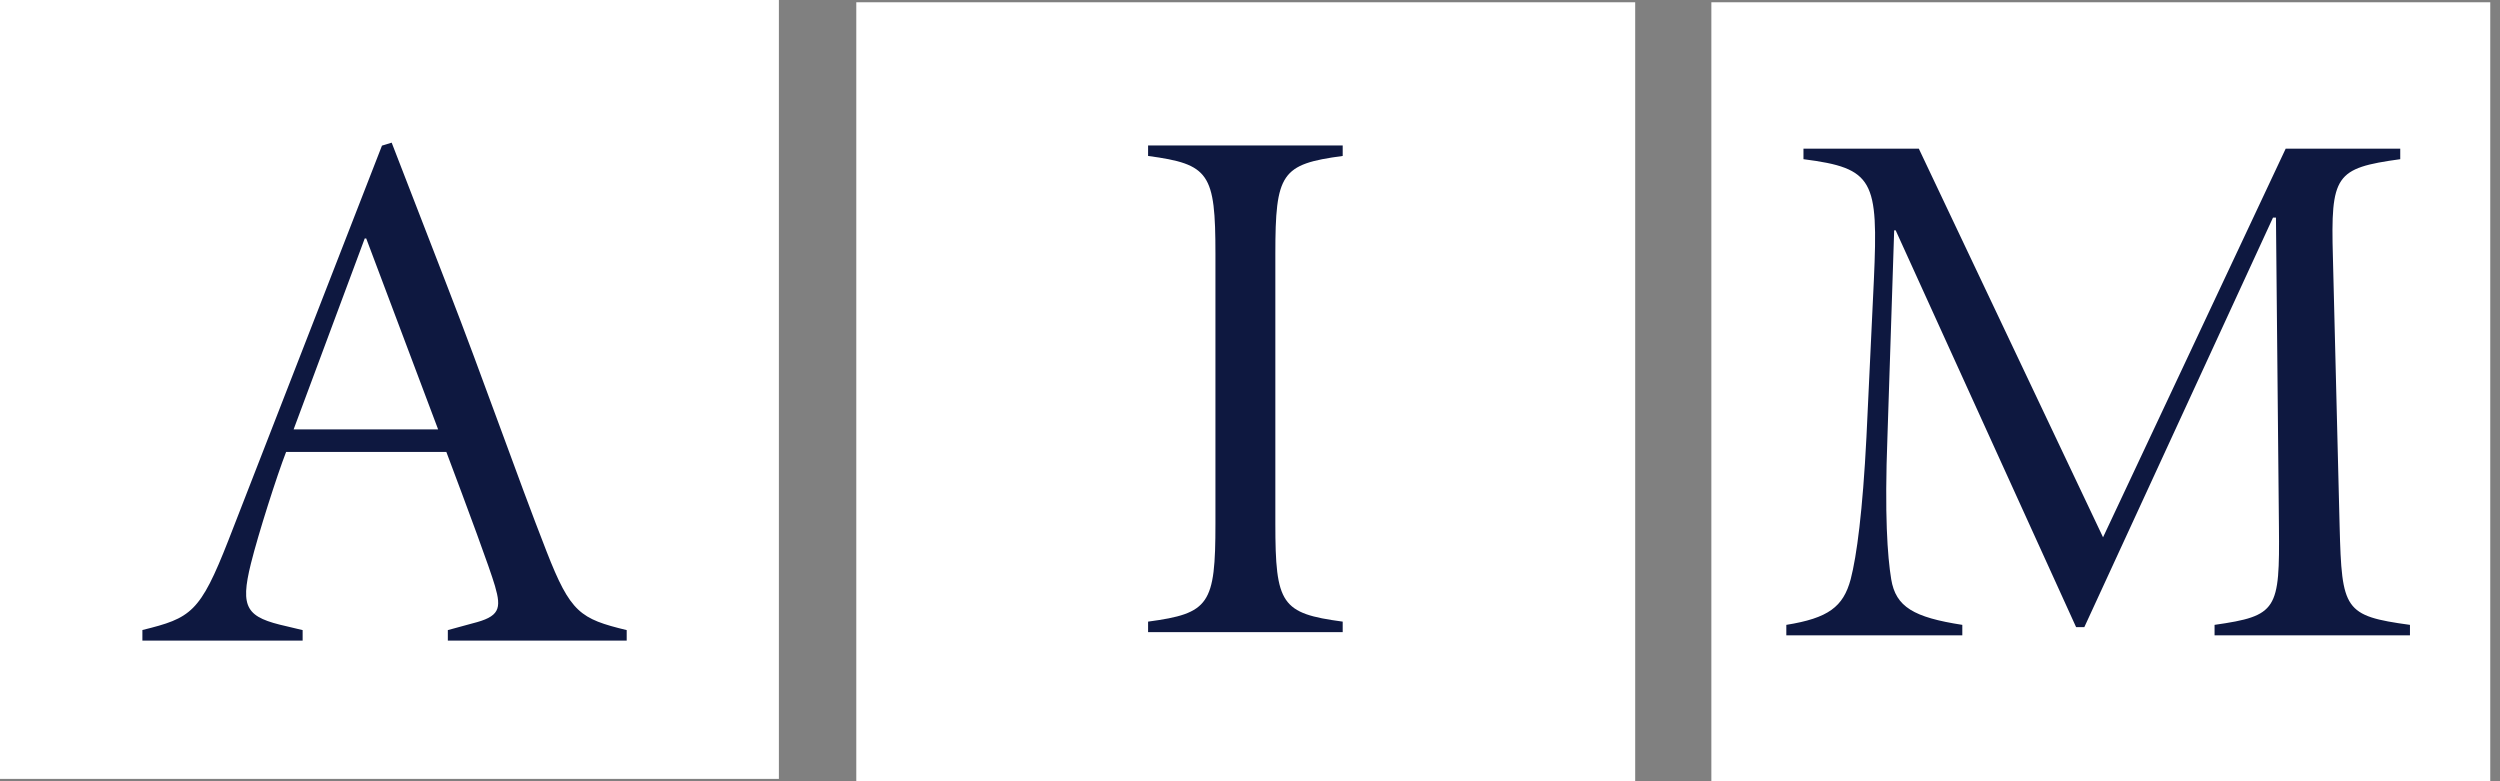
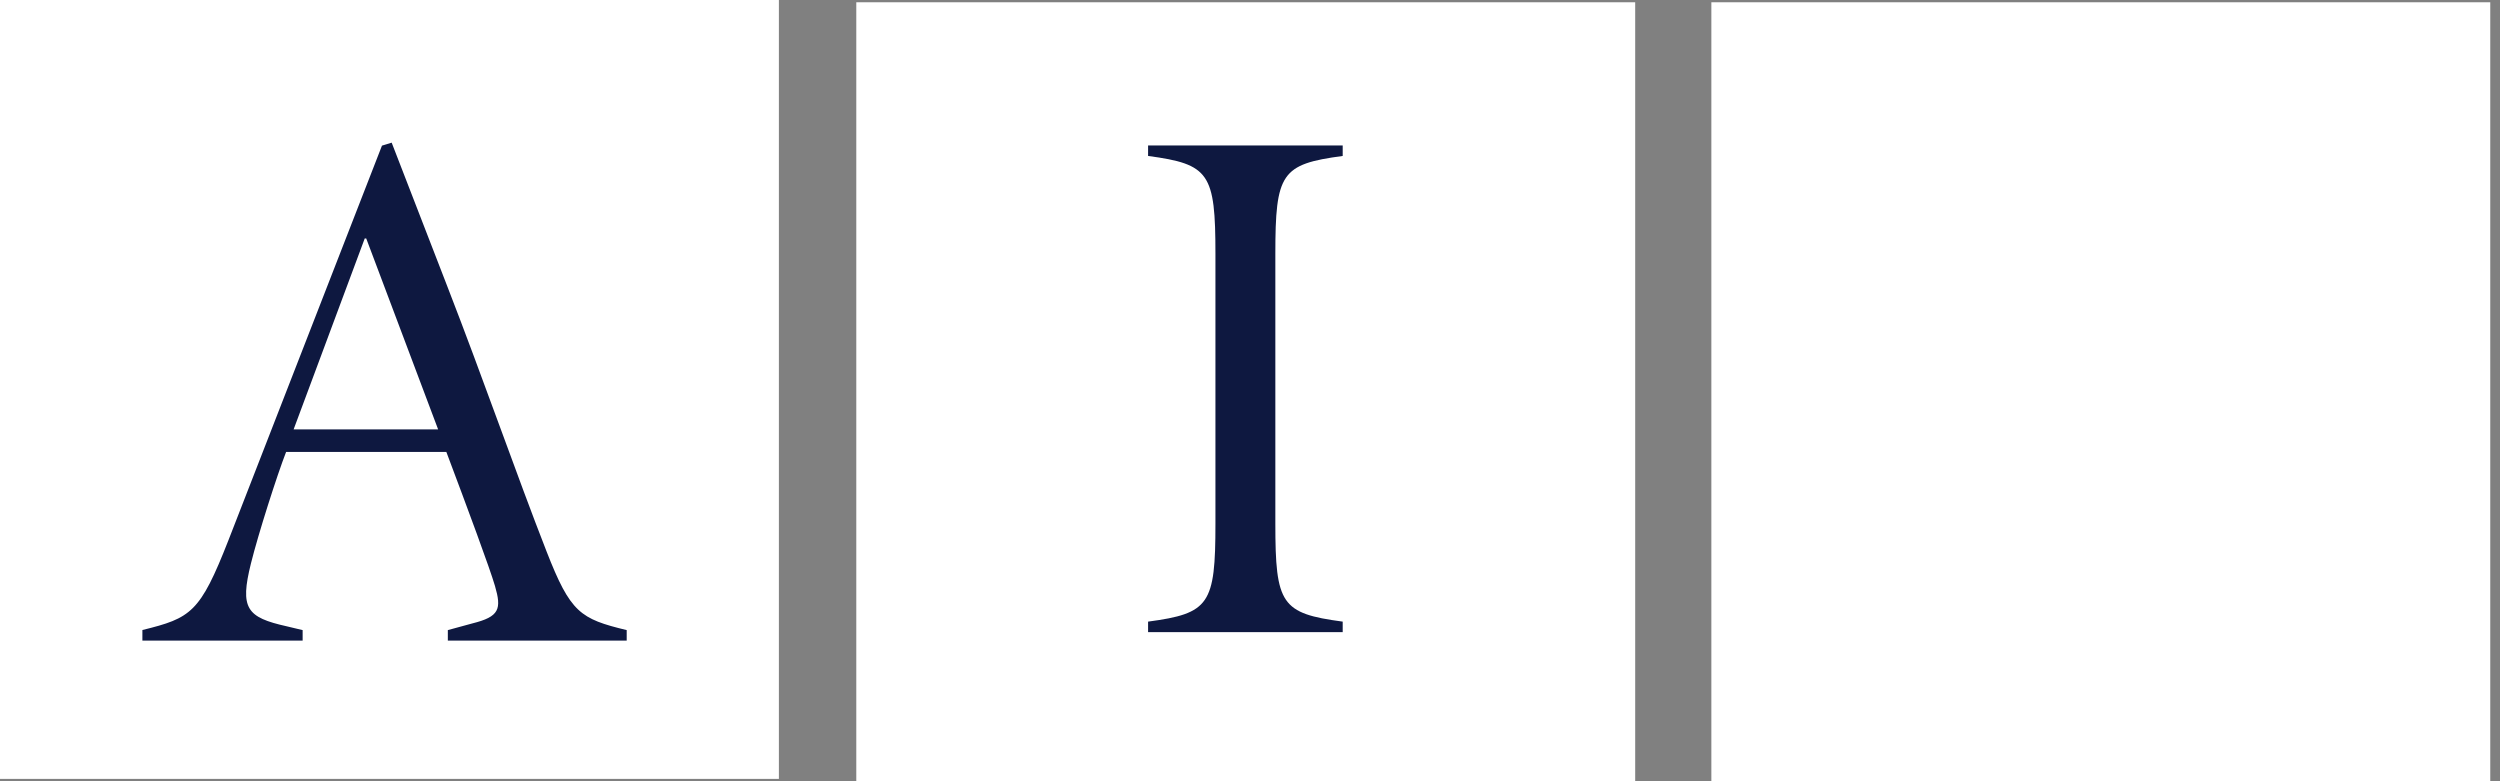
<svg xmlns="http://www.w3.org/2000/svg" width="240" height="75" viewBox="0 0 240 75" fill="none">
  <rect x="0" y="0" width="240" height="75" fill="#808080" stroke="none" />
  <g clip-path="url(#clip0)">
    <path d="M74.773 0H0V74.773H74.773V0Z" fill="white" />
-     <path d="M156.978 0.218H82.204V74.992H156.978V0.218Z" fill="white" />
+     <path d="M156.978 0.218H82.204V74.992H156.978V0.218" fill="white" />
    <path d="M239.073 0.218H164.291V74.992H239.073V0.218Z" fill="white" />
-     <path d="M184.208 14.274L201.892 51.581L219.425 14.274H230.424V15.282C224.169 16.147 223.74 16.794 223.959 24.695L224.605 50.574C224.815 58.551 225.034 59.122 231.356 59.987V60.994H212.598V59.987C218.635 59.122 218.854 58.551 218.778 50.574L218.492 20.891H218.207L200.095 60.205H199.306L181.983 22.109H181.841L181.194 41.95C180.909 49.423 181.194 53.378 181.555 55.603C181.992 58.265 183.713 59.264 188.382 59.987V60.994H171.487V59.987C175.509 59.34 176.954 58.265 177.667 55.603C178.247 53.37 178.818 49.062 179.179 41.95L179.893 26.853C180.321 17.297 179.893 16.147 173.133 15.282V14.274H184.208Z" fill="#0E1840" />
    <path d="M13.67 61.49V60.482C18.339 59.332 19.203 58.828 21.932 51.858L36.669 13.981L37.601 13.695L42.916 27.424C46.434 36.476 49.6 45.603 52.471 52.942C54.772 58.836 55.704 59.407 60.163 60.49V61.498H42.992V60.49L45.359 59.844C47.946 59.197 48.164 58.475 47.517 56.25C47.014 54.529 44.931 48.92 42.849 43.386H27.466C26.601 45.611 24.804 51.22 24.09 54.092C23.016 58.408 23.662 59.264 27.541 60.129L29.053 60.49V61.498H13.67V61.49ZM28.188 41.22H42.059L35.157 22.89H35.015L28.188 41.22Z" fill="#0E1840" />
    <path d="M122.433 50.263C122.433 58.022 123.004 58.887 128.899 59.676V60.684H110.216V59.676C116.111 58.887 116.682 58.022 116.682 50.263V24.384C116.682 16.626 116.102 15.761 110.216 14.972V13.964H128.899V14.972C123.004 15.761 122.433 16.617 122.433 24.384V50.263Z" fill="#0E1840" />
  </g>
  <defs>
    <clipPath id="clip0">
      <rect width="239.065" height="75" fill="white" />
    </clipPath>
  </defs>
</svg>